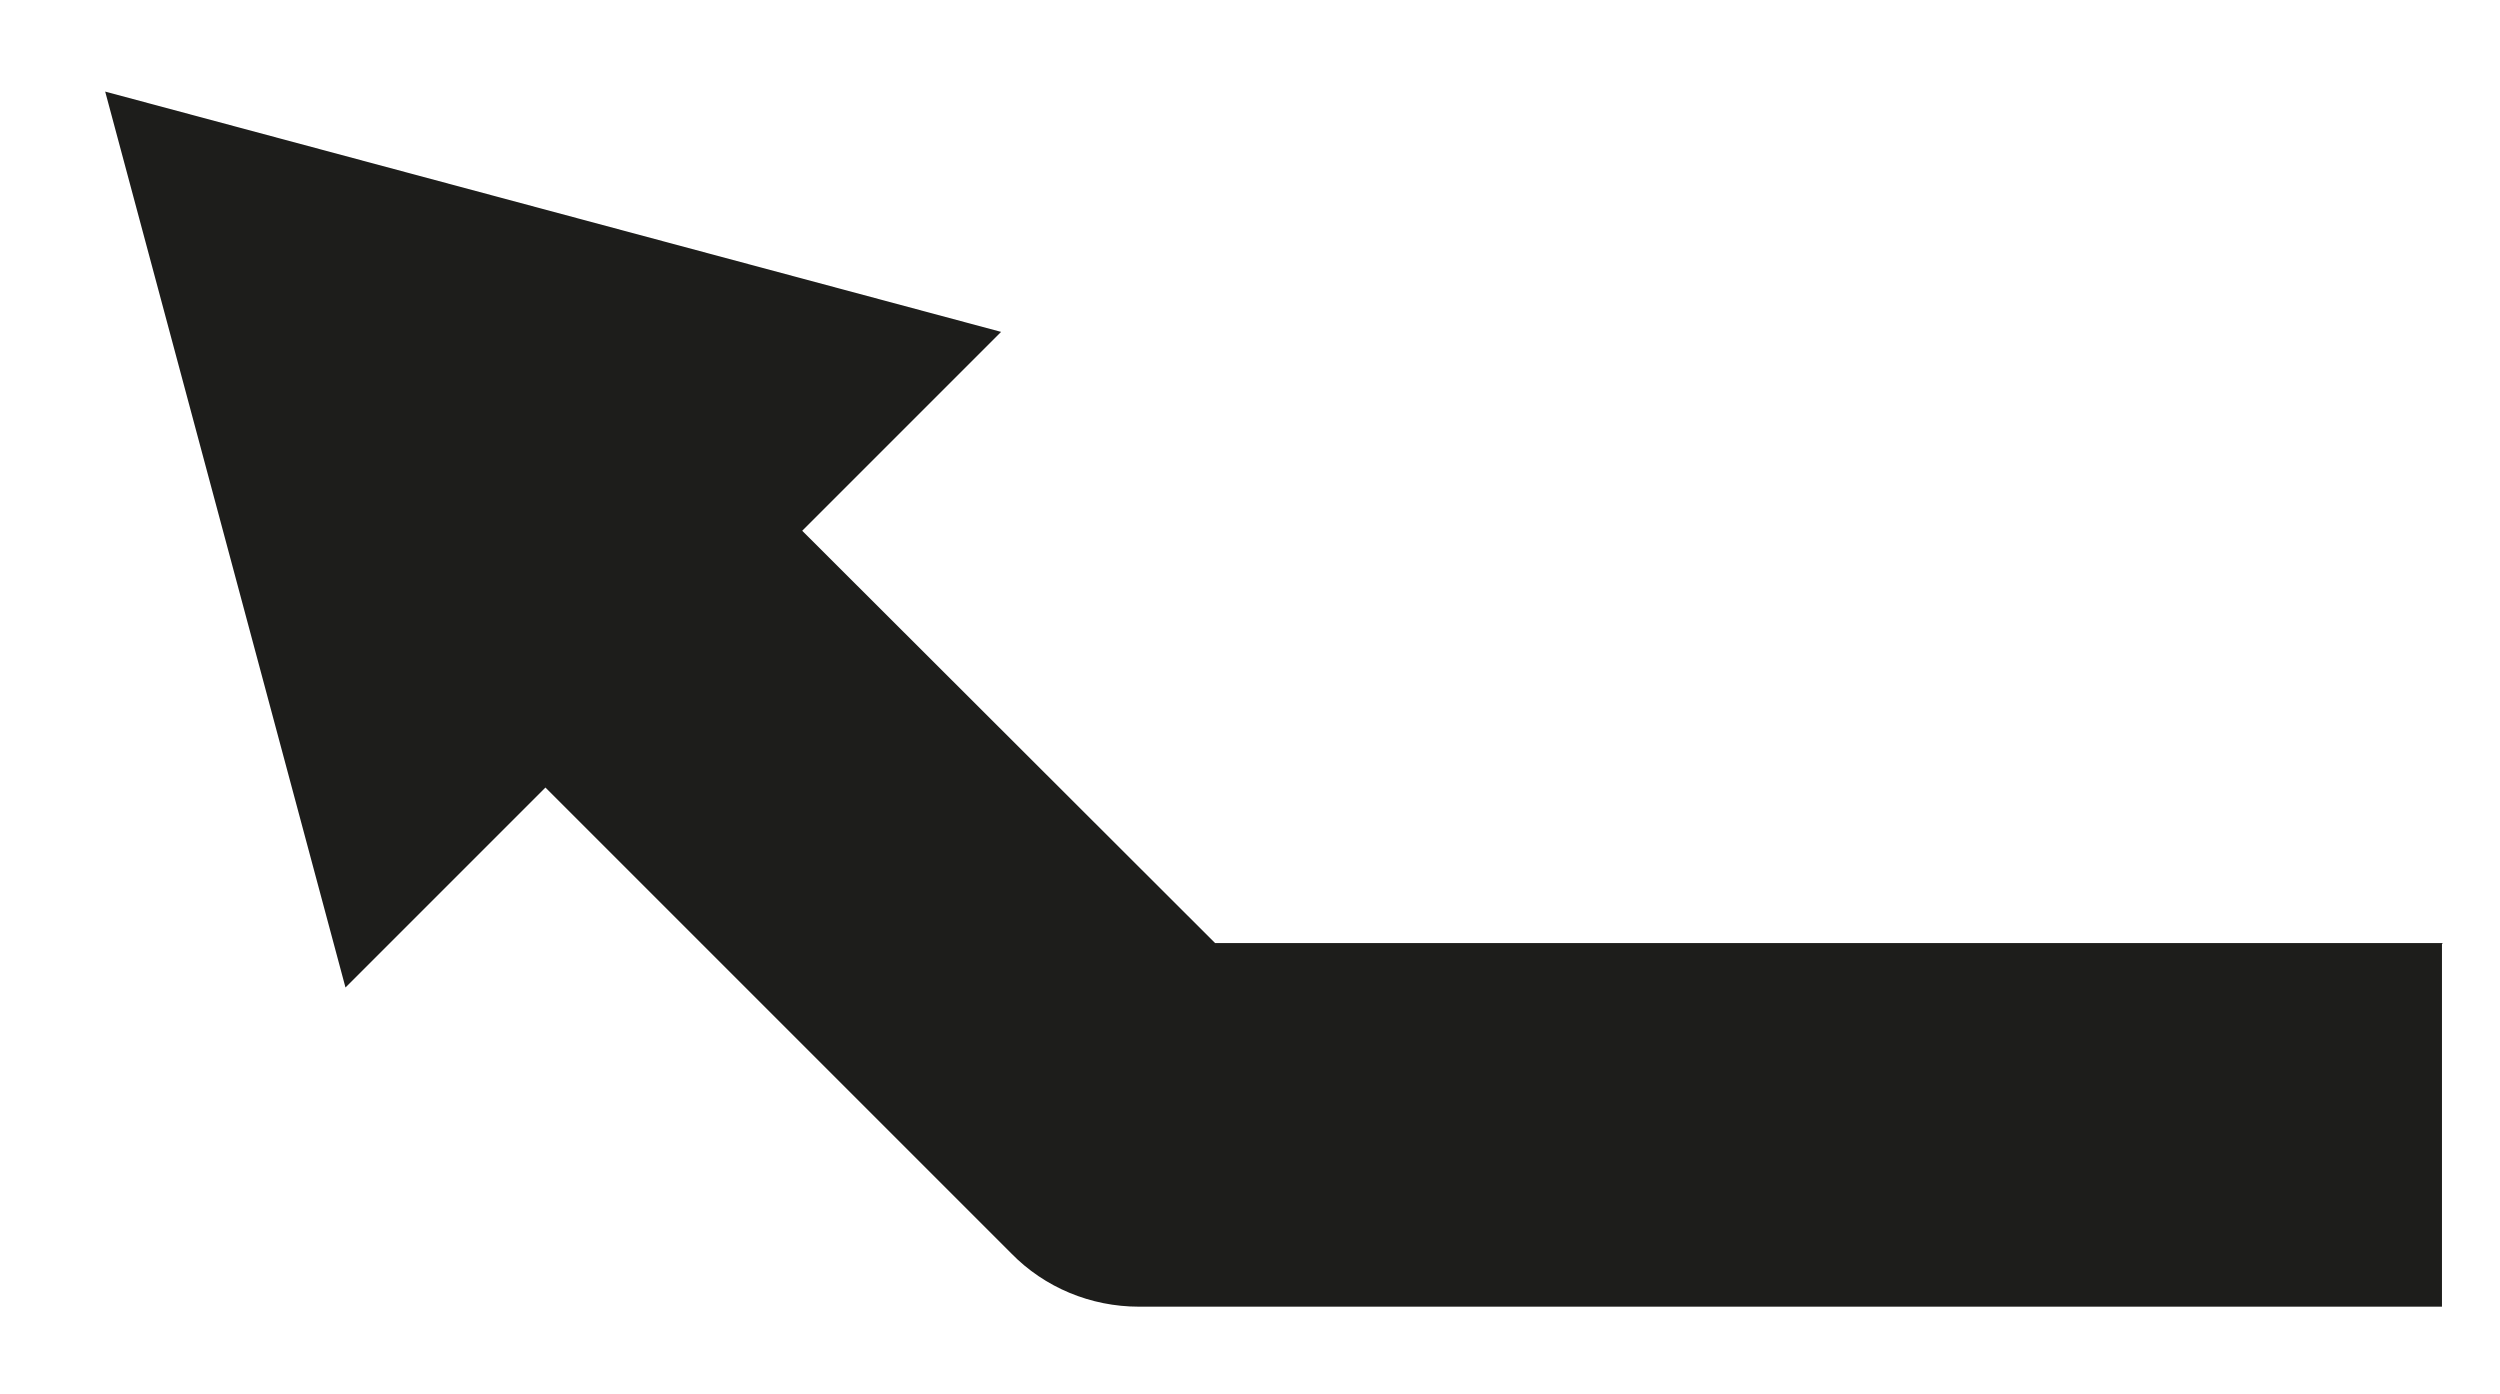
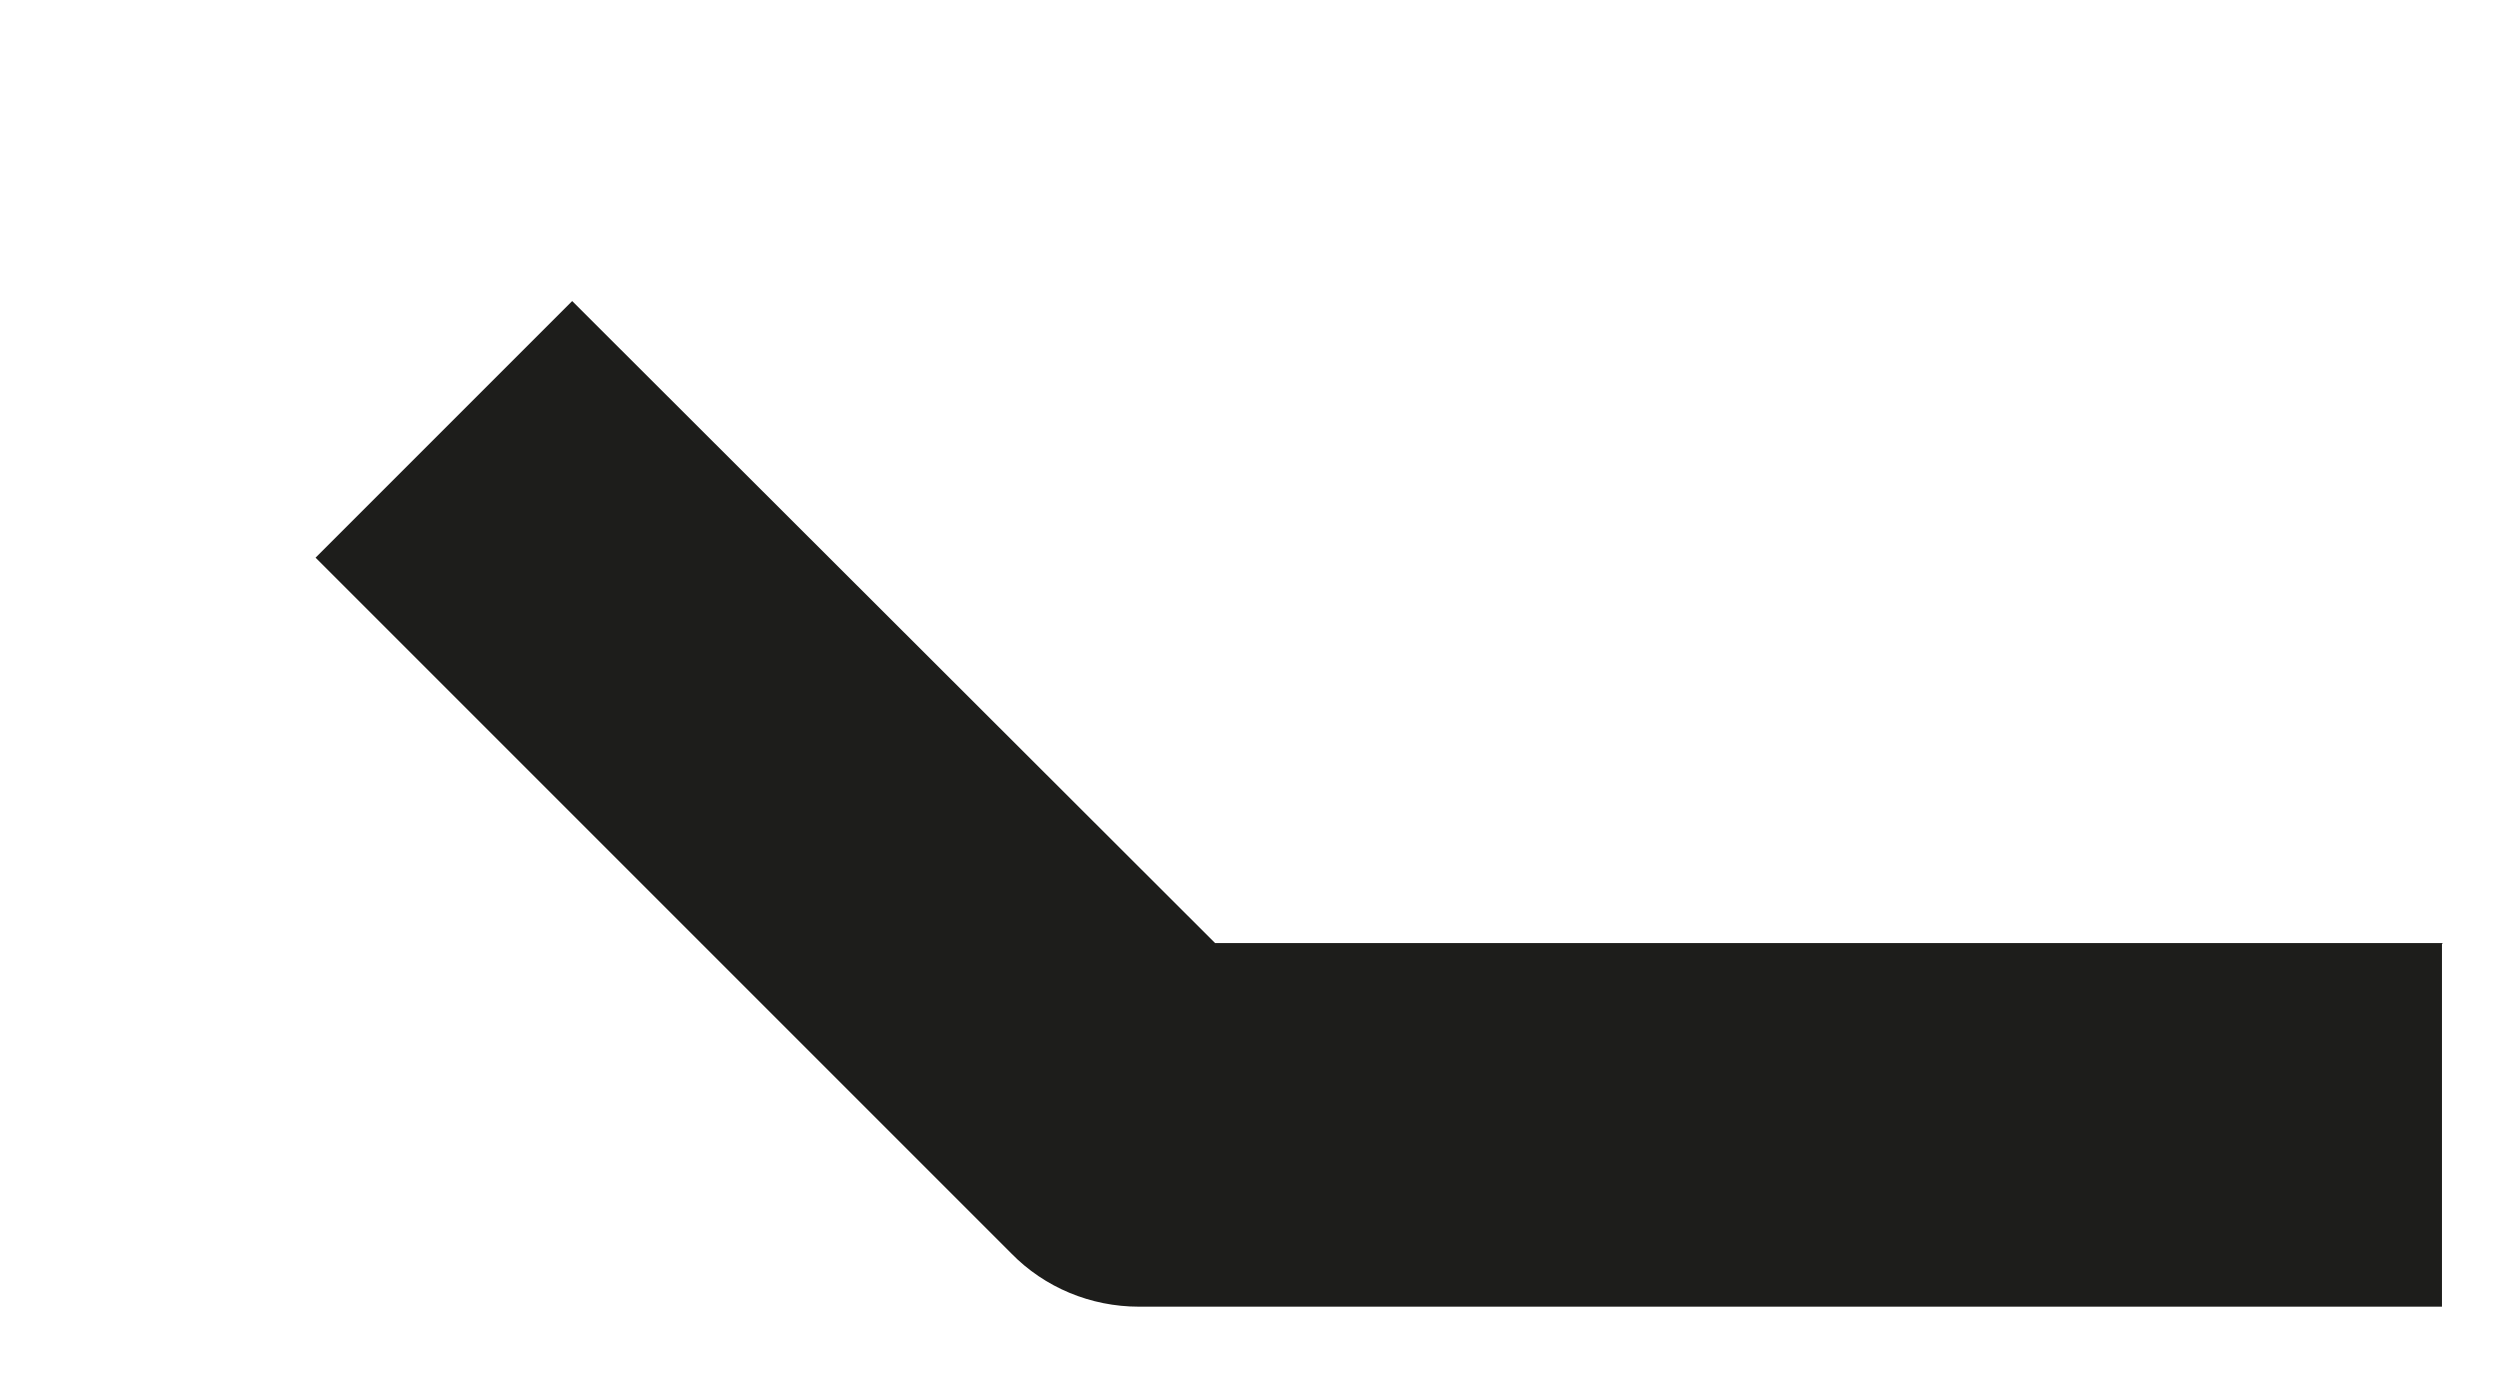
<svg xmlns="http://www.w3.org/2000/svg" id="Ebene_1" baseProfile="tiny" version="1.2" viewBox="0 0 275.7 153.7">
-   <path d="M269.3,104.1v40H125.6c-5.3,0-10.4-2.1-14.1-5.9L34.8,61.5l28.3-28.3,70.9,70.8h135.4Z" fill="#1d1d1b" />
-   <polygon points="11.6 10.1 110.4 36.6 38.1 108.9 11.6 10.1" fill="#1d1d1b" />
+   <path d="M269.3,104.1v40H125.6c-5.3,0-10.4-2.1-14.1-5.9L34.8,61.5l28.3-28.3,70.9,70.8h135.4" fill="#1d1d1b" />
</svg>